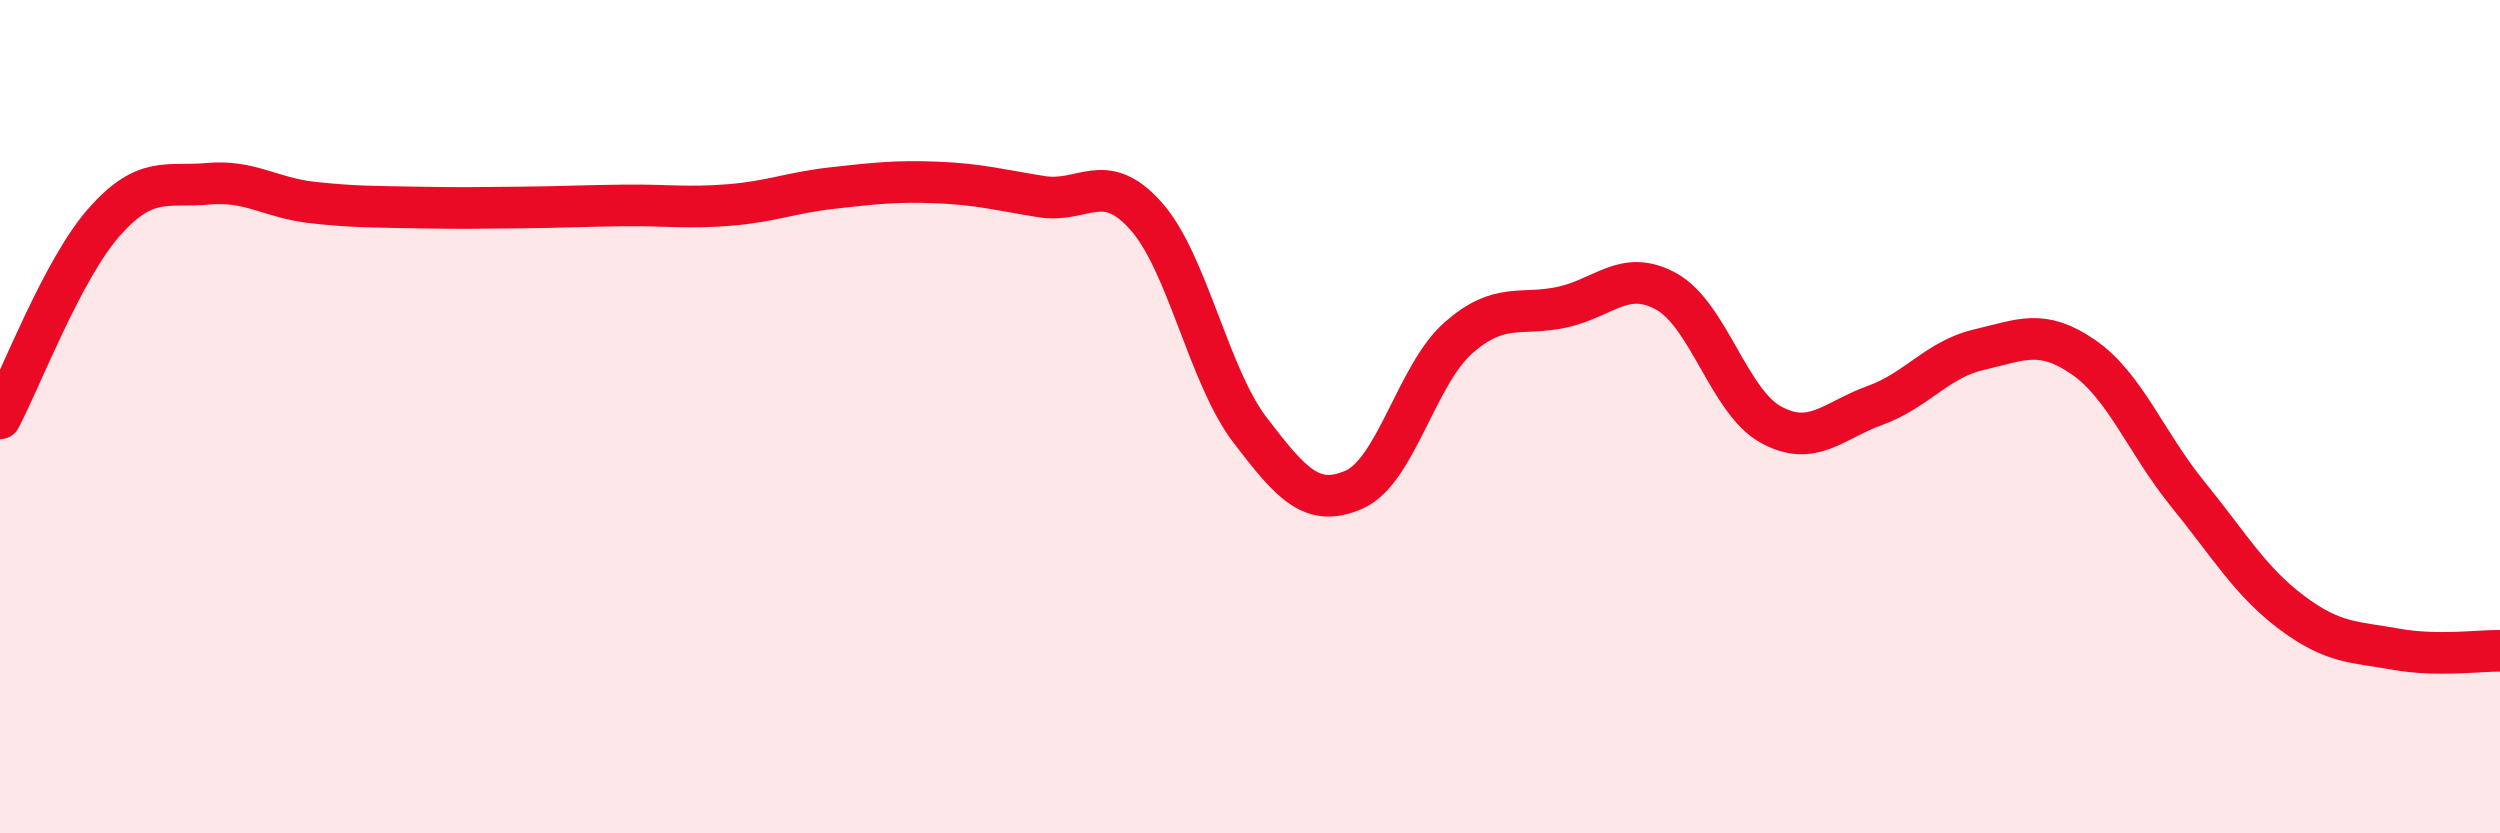
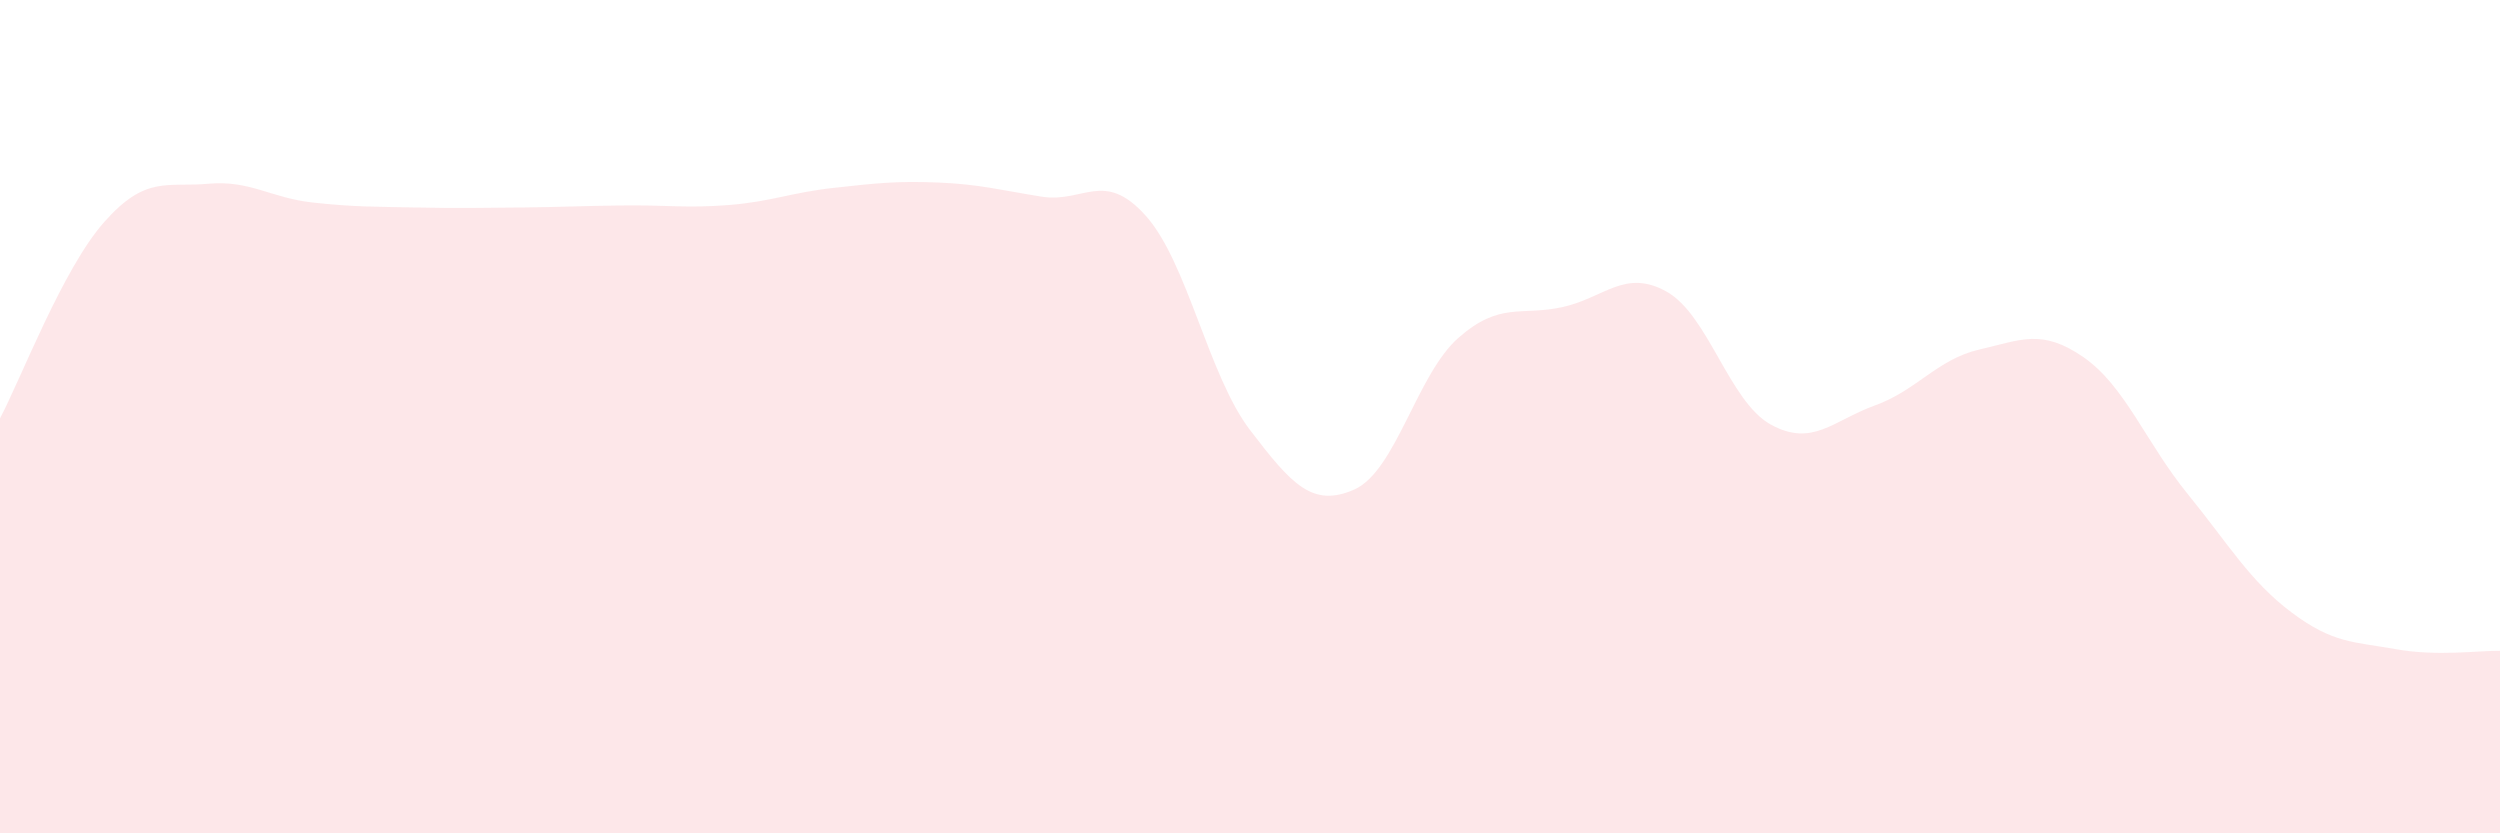
<svg xmlns="http://www.w3.org/2000/svg" width="60" height="20" viewBox="0 0 60 20">
  <path d="M 0,10.04 C 0.5,9.1 1.5,6.46 2.5,5.33 C 3.5,4.2 4,4.5 5,4.41 C 6,4.32 6.5,4.75 7.5,4.86 C 8.5,4.97 9,4.96 10,4.98 C 11,5 11.5,4.99 12.5,4.98 C 13.5,4.97 14,4.94 15,4.93 C 16,4.92 16.5,5 17.5,4.92 C 18.5,4.84 19,4.62 20,4.51 C 21,4.4 21.5,4.34 22.5,4.38 C 23.5,4.42 24,4.56 25,4.72 C 26,4.88 26.5,4.06 27.5,5.18 C 28.5,6.3 29,9.01 30,10.32 C 31,11.63 31.5,12.19 32.5,11.75 C 33.5,11.31 34,8.99 35,8.11 C 36,7.23 36.5,7.59 37.5,7.37 C 38.5,7.15 39,6.44 40,7 C 41,7.56 41.5,9.64 42.5,10.19 C 43.5,10.74 44,10.09 45,9.73 C 46,9.37 46.5,8.62 47.5,8.39 C 48.5,8.16 49,7.88 50,8.57 C 51,9.26 51.5,10.62 52.5,11.85 C 53.5,13.08 54,13.95 55,14.7 C 56,15.45 56.5,15.4 57.5,15.58 C 58.5,15.76 59.5,15.61 60,15.62L60 20L0 20Z" fill="#EB0A25" opacity="0.1" stroke-linecap="round" stroke-linejoin="round" />
-   <path d="M 0,10.04 C 0.5,9.1 1.5,6.46 2.5,5.33 C 3.5,4.2 4,4.5 5,4.41 C 6,4.32 6.5,4.75 7.5,4.86 C 8.5,4.97 9,4.96 10,4.98 C 11,5 11.5,4.99 12.5,4.98 C 13.5,4.97 14,4.94 15,4.93 C 16,4.92 16.5,5 17.5,4.92 C 18.5,4.84 19,4.62 20,4.51 C 21,4.4 21.5,4.34 22.5,4.38 C 23.5,4.42 24,4.56 25,4.72 C 26,4.88 26.5,4.06 27.5,5.18 C 28.5,6.3 29,9.01 30,10.32 C 31,11.63 31.5,12.19 32.5,11.75 C 33.5,11.31 34,8.99 35,8.11 C 36,7.23 36.5,7.59 37.5,7.37 C 38.5,7.15 39,6.44 40,7 C 41,7.56 41.5,9.64 42.5,10.19 C 43.5,10.74 44,10.09 45,9.73 C 46,9.37 46.5,8.62 47.5,8.39 C 48.5,8.16 49,7.88 50,8.57 C 51,9.26 51.5,10.62 52.5,11.85 C 53.5,13.08 54,13.95 55,14.7 C 56,15.45 56.5,15.4 57.5,15.58 C 58.5,15.76 59.5,15.61 60,15.62" stroke="#EB0A25" stroke-width="1" fill="none" stroke-linecap="round" stroke-linejoin="round" />
</svg>